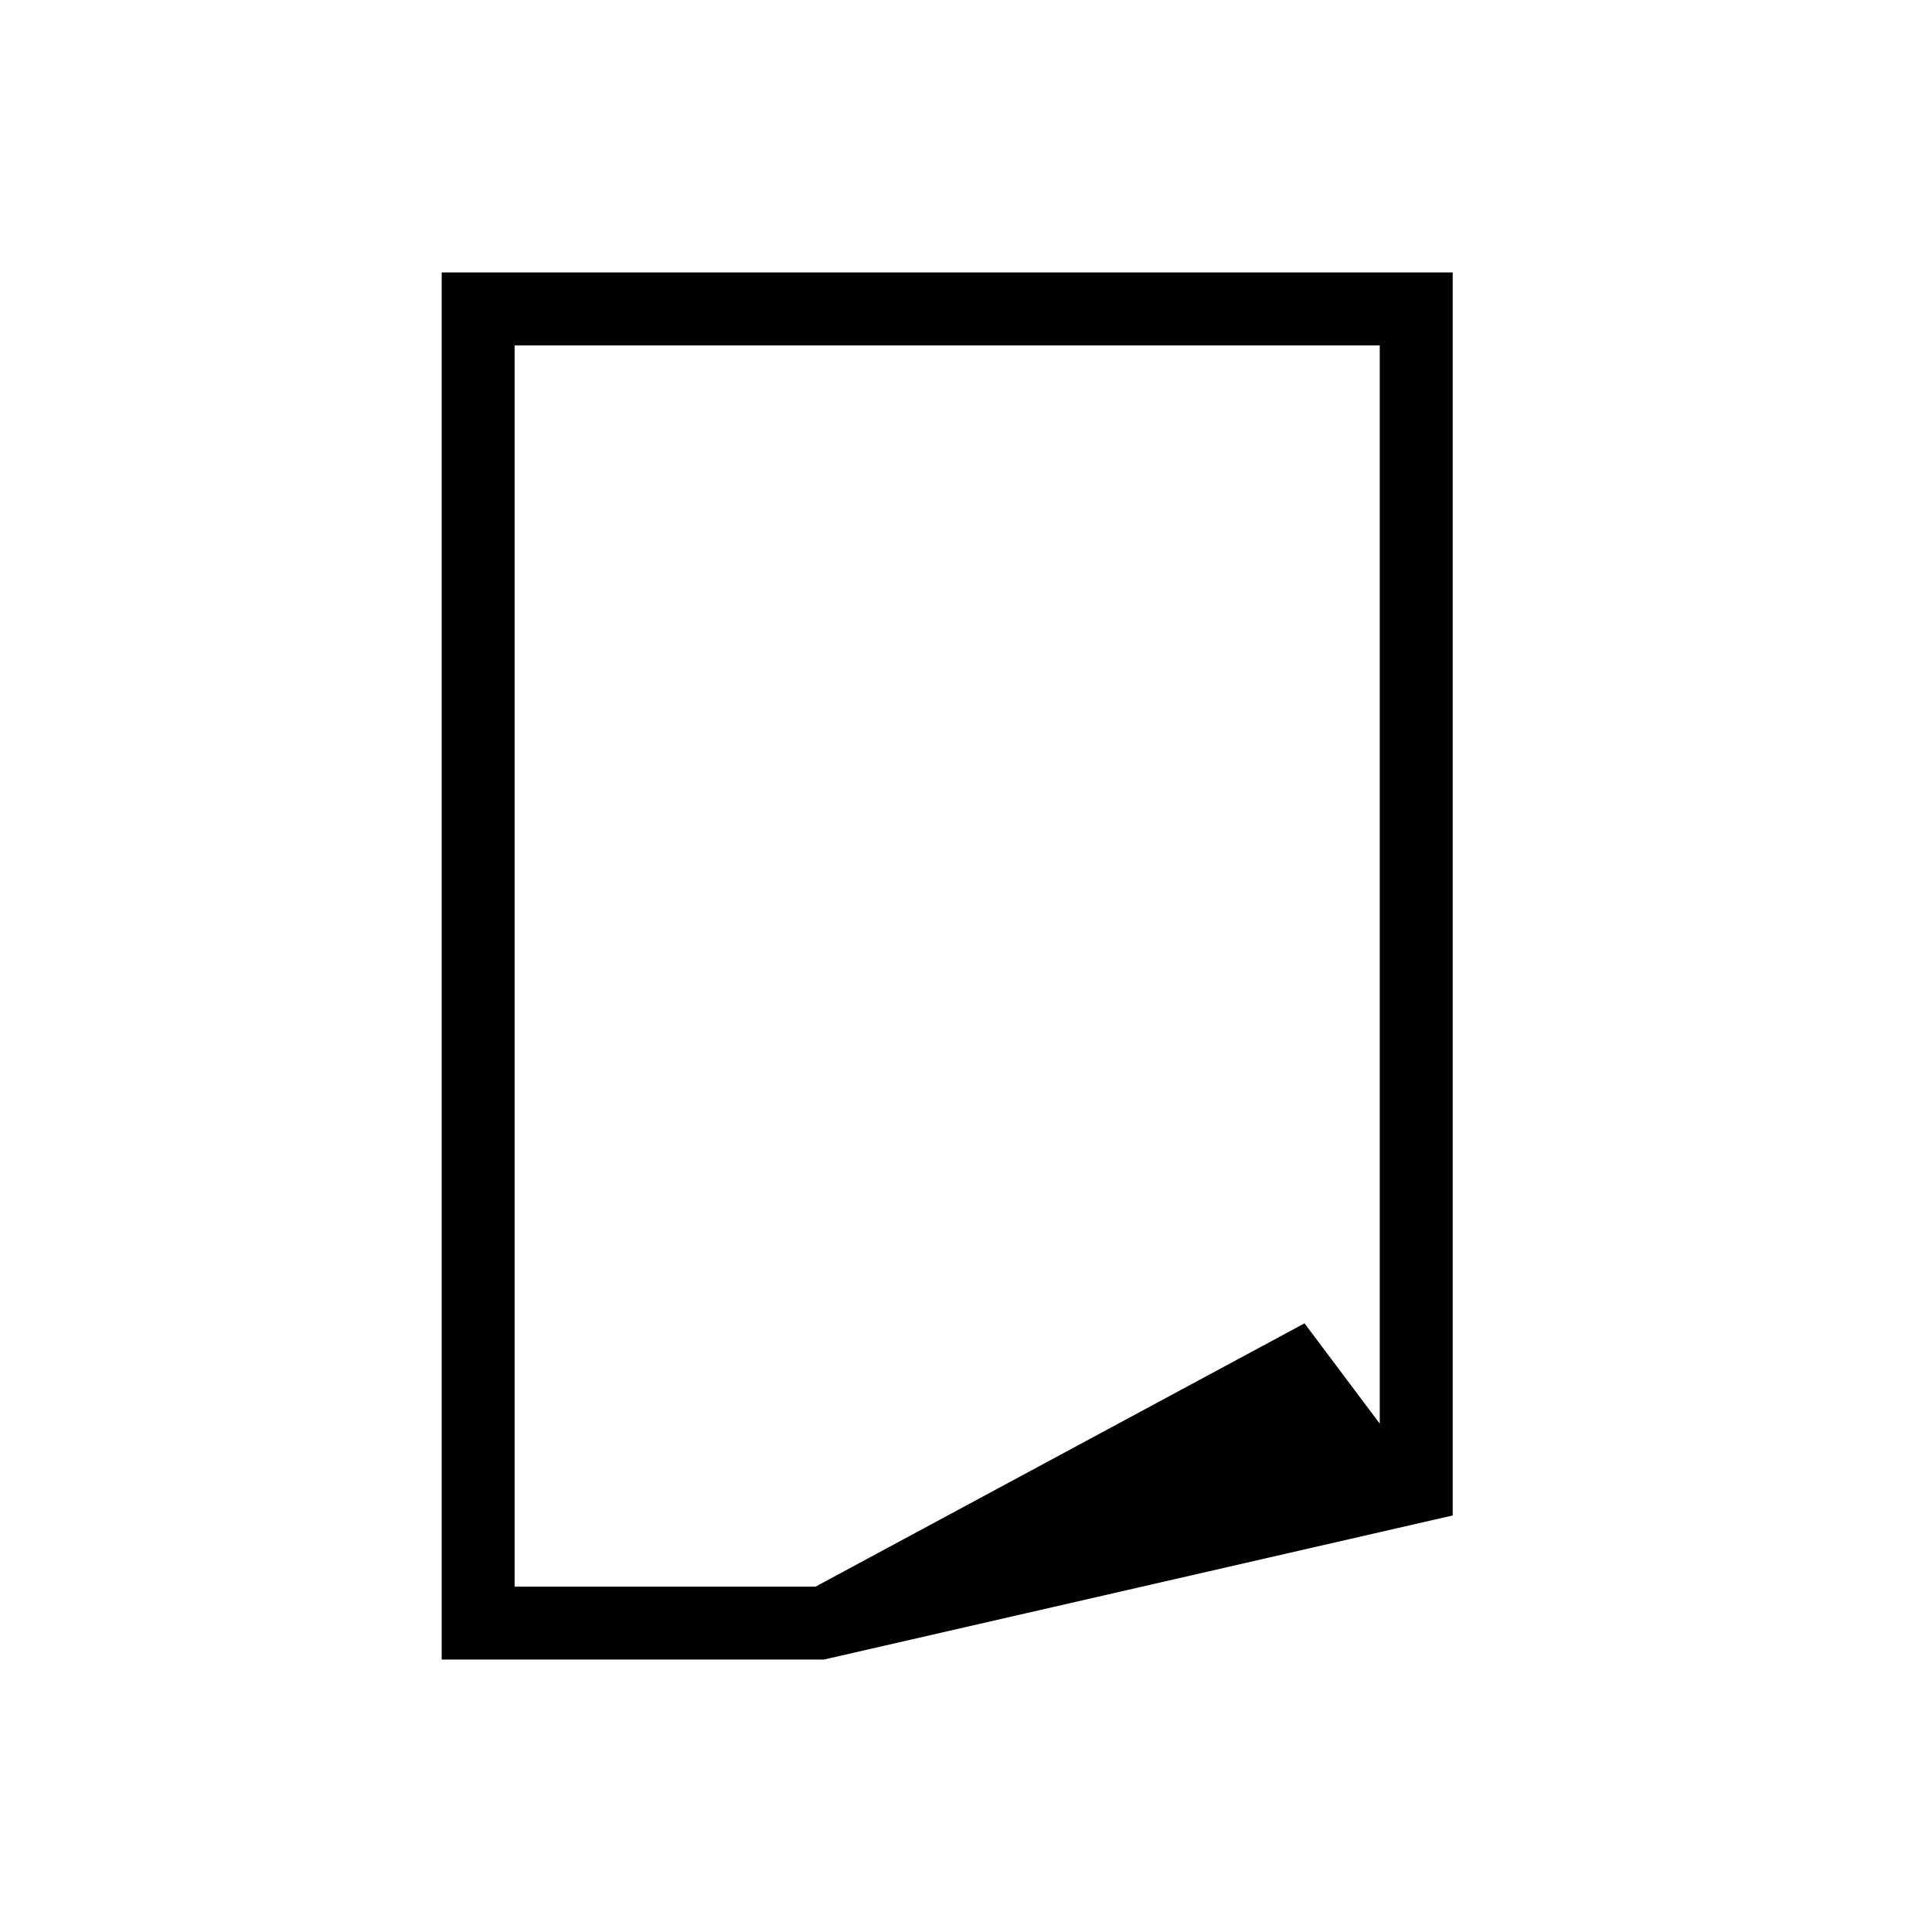
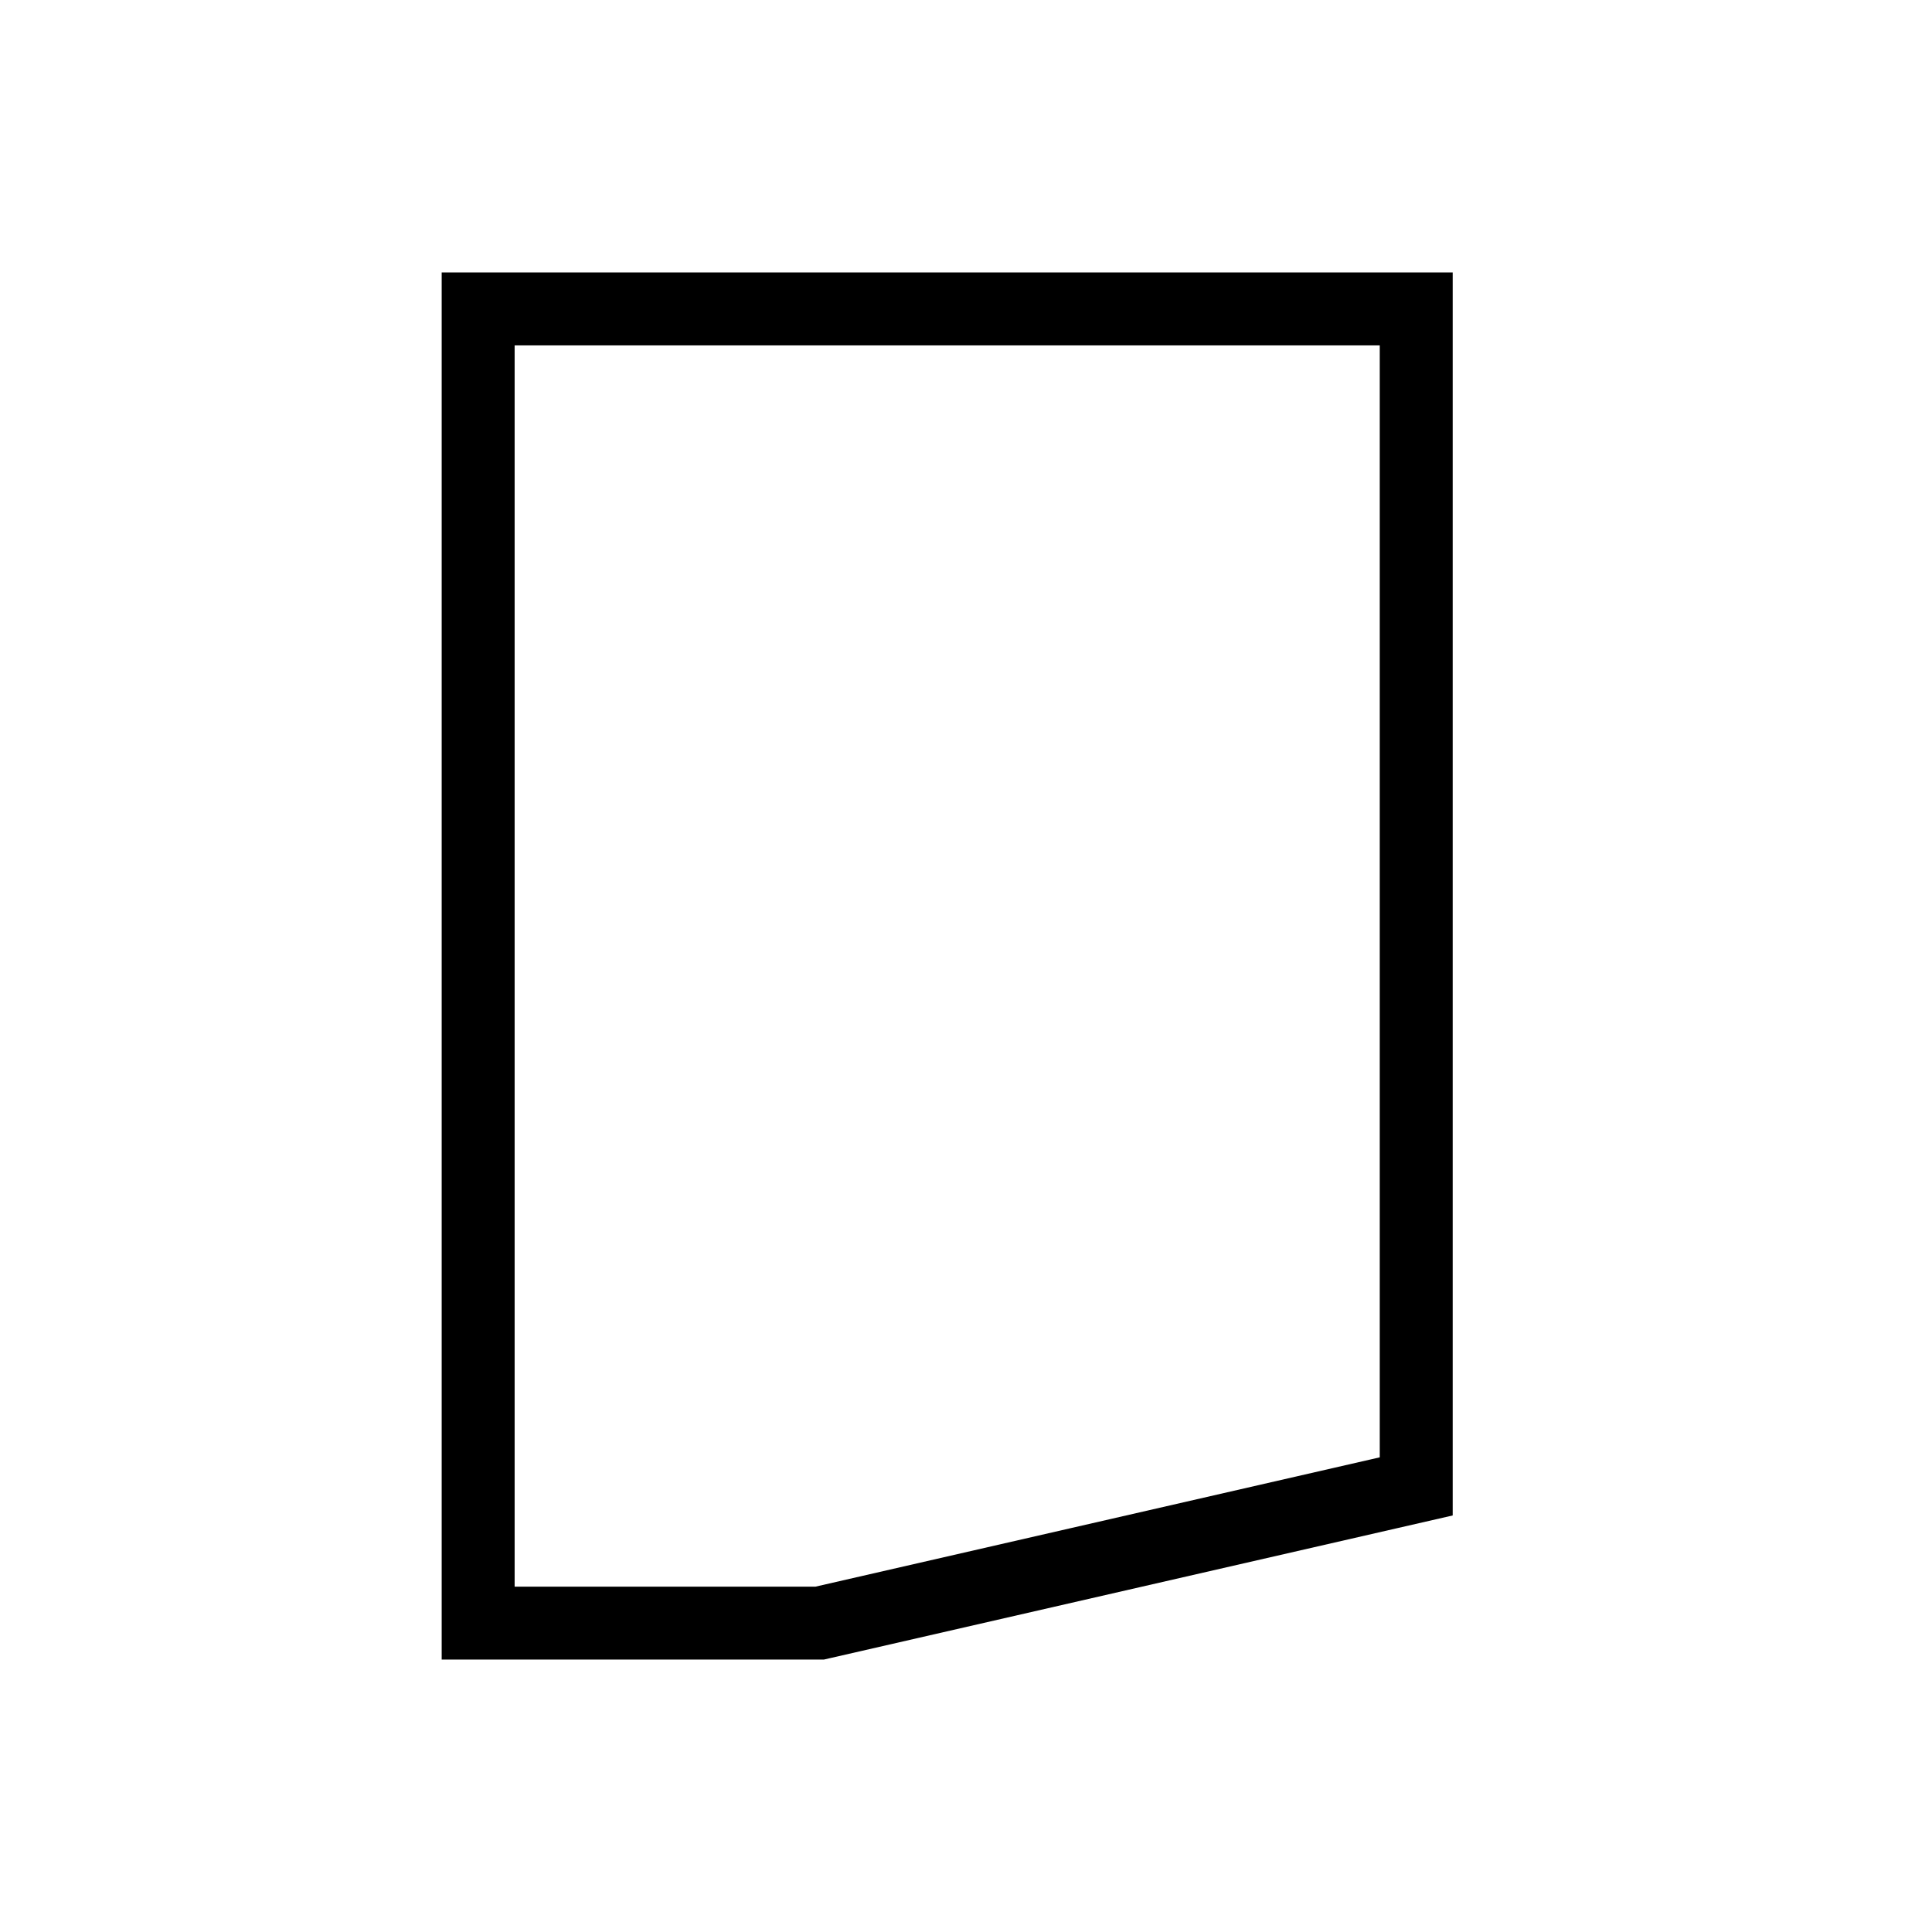
<svg xmlns="http://www.w3.org/2000/svg" viewBox="0 0 211.876 211.876">
  <defs>
    <style>.a{fill:#fff;}</style>
  </defs>
  <title>freie-digitalisate-ico</title>
-   <rect class="a" width="211.876" height="211.876" />
-   <polygon class="a" points="151.313 161.626 105.938 174.001 56.438 174.001 56.438 37.876 151.313 37.876 151.313 161.626" />
  <path d="M151.313,37.876V159.821l-61.875,14.18h-33V37.876h94.875m8-8H48.438v152.125h41.905l.882-.202,61.875-14.18,6.213-1.424V29.876Z" />
-   <polygon points="89.438 174.001 143.063 145.126 155.438 161.626 89.438 174.001" />
</svg>